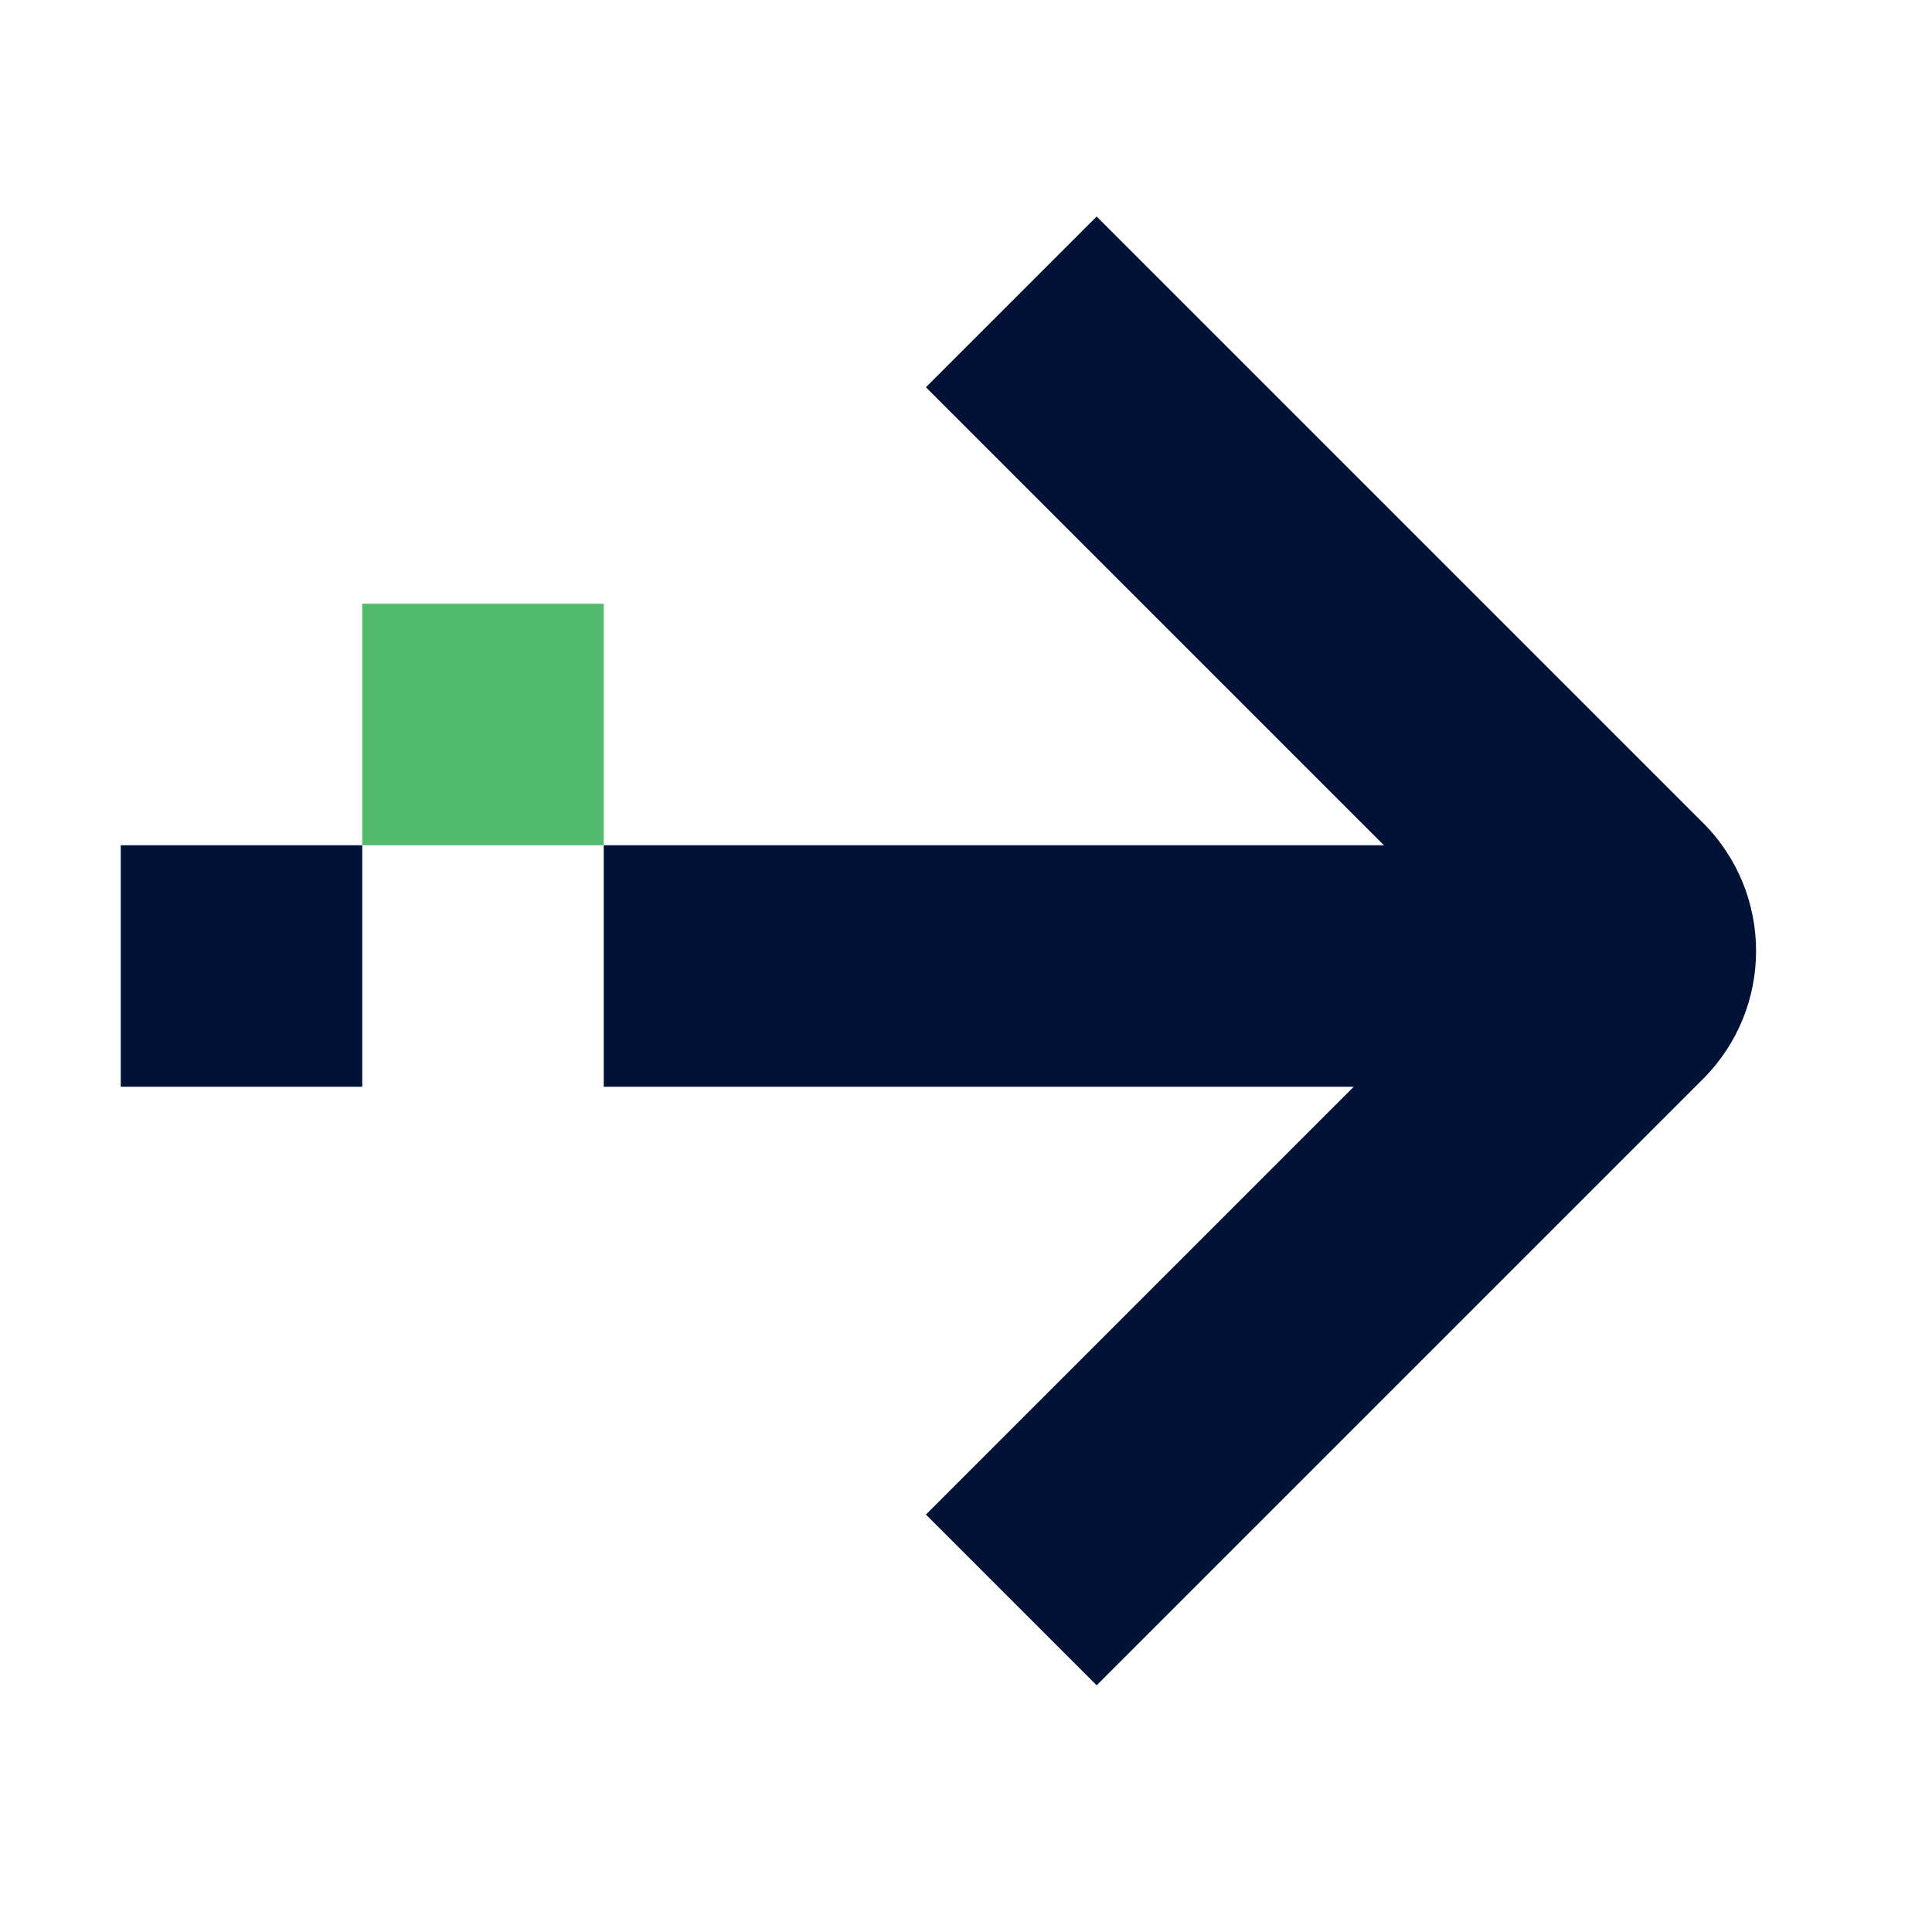
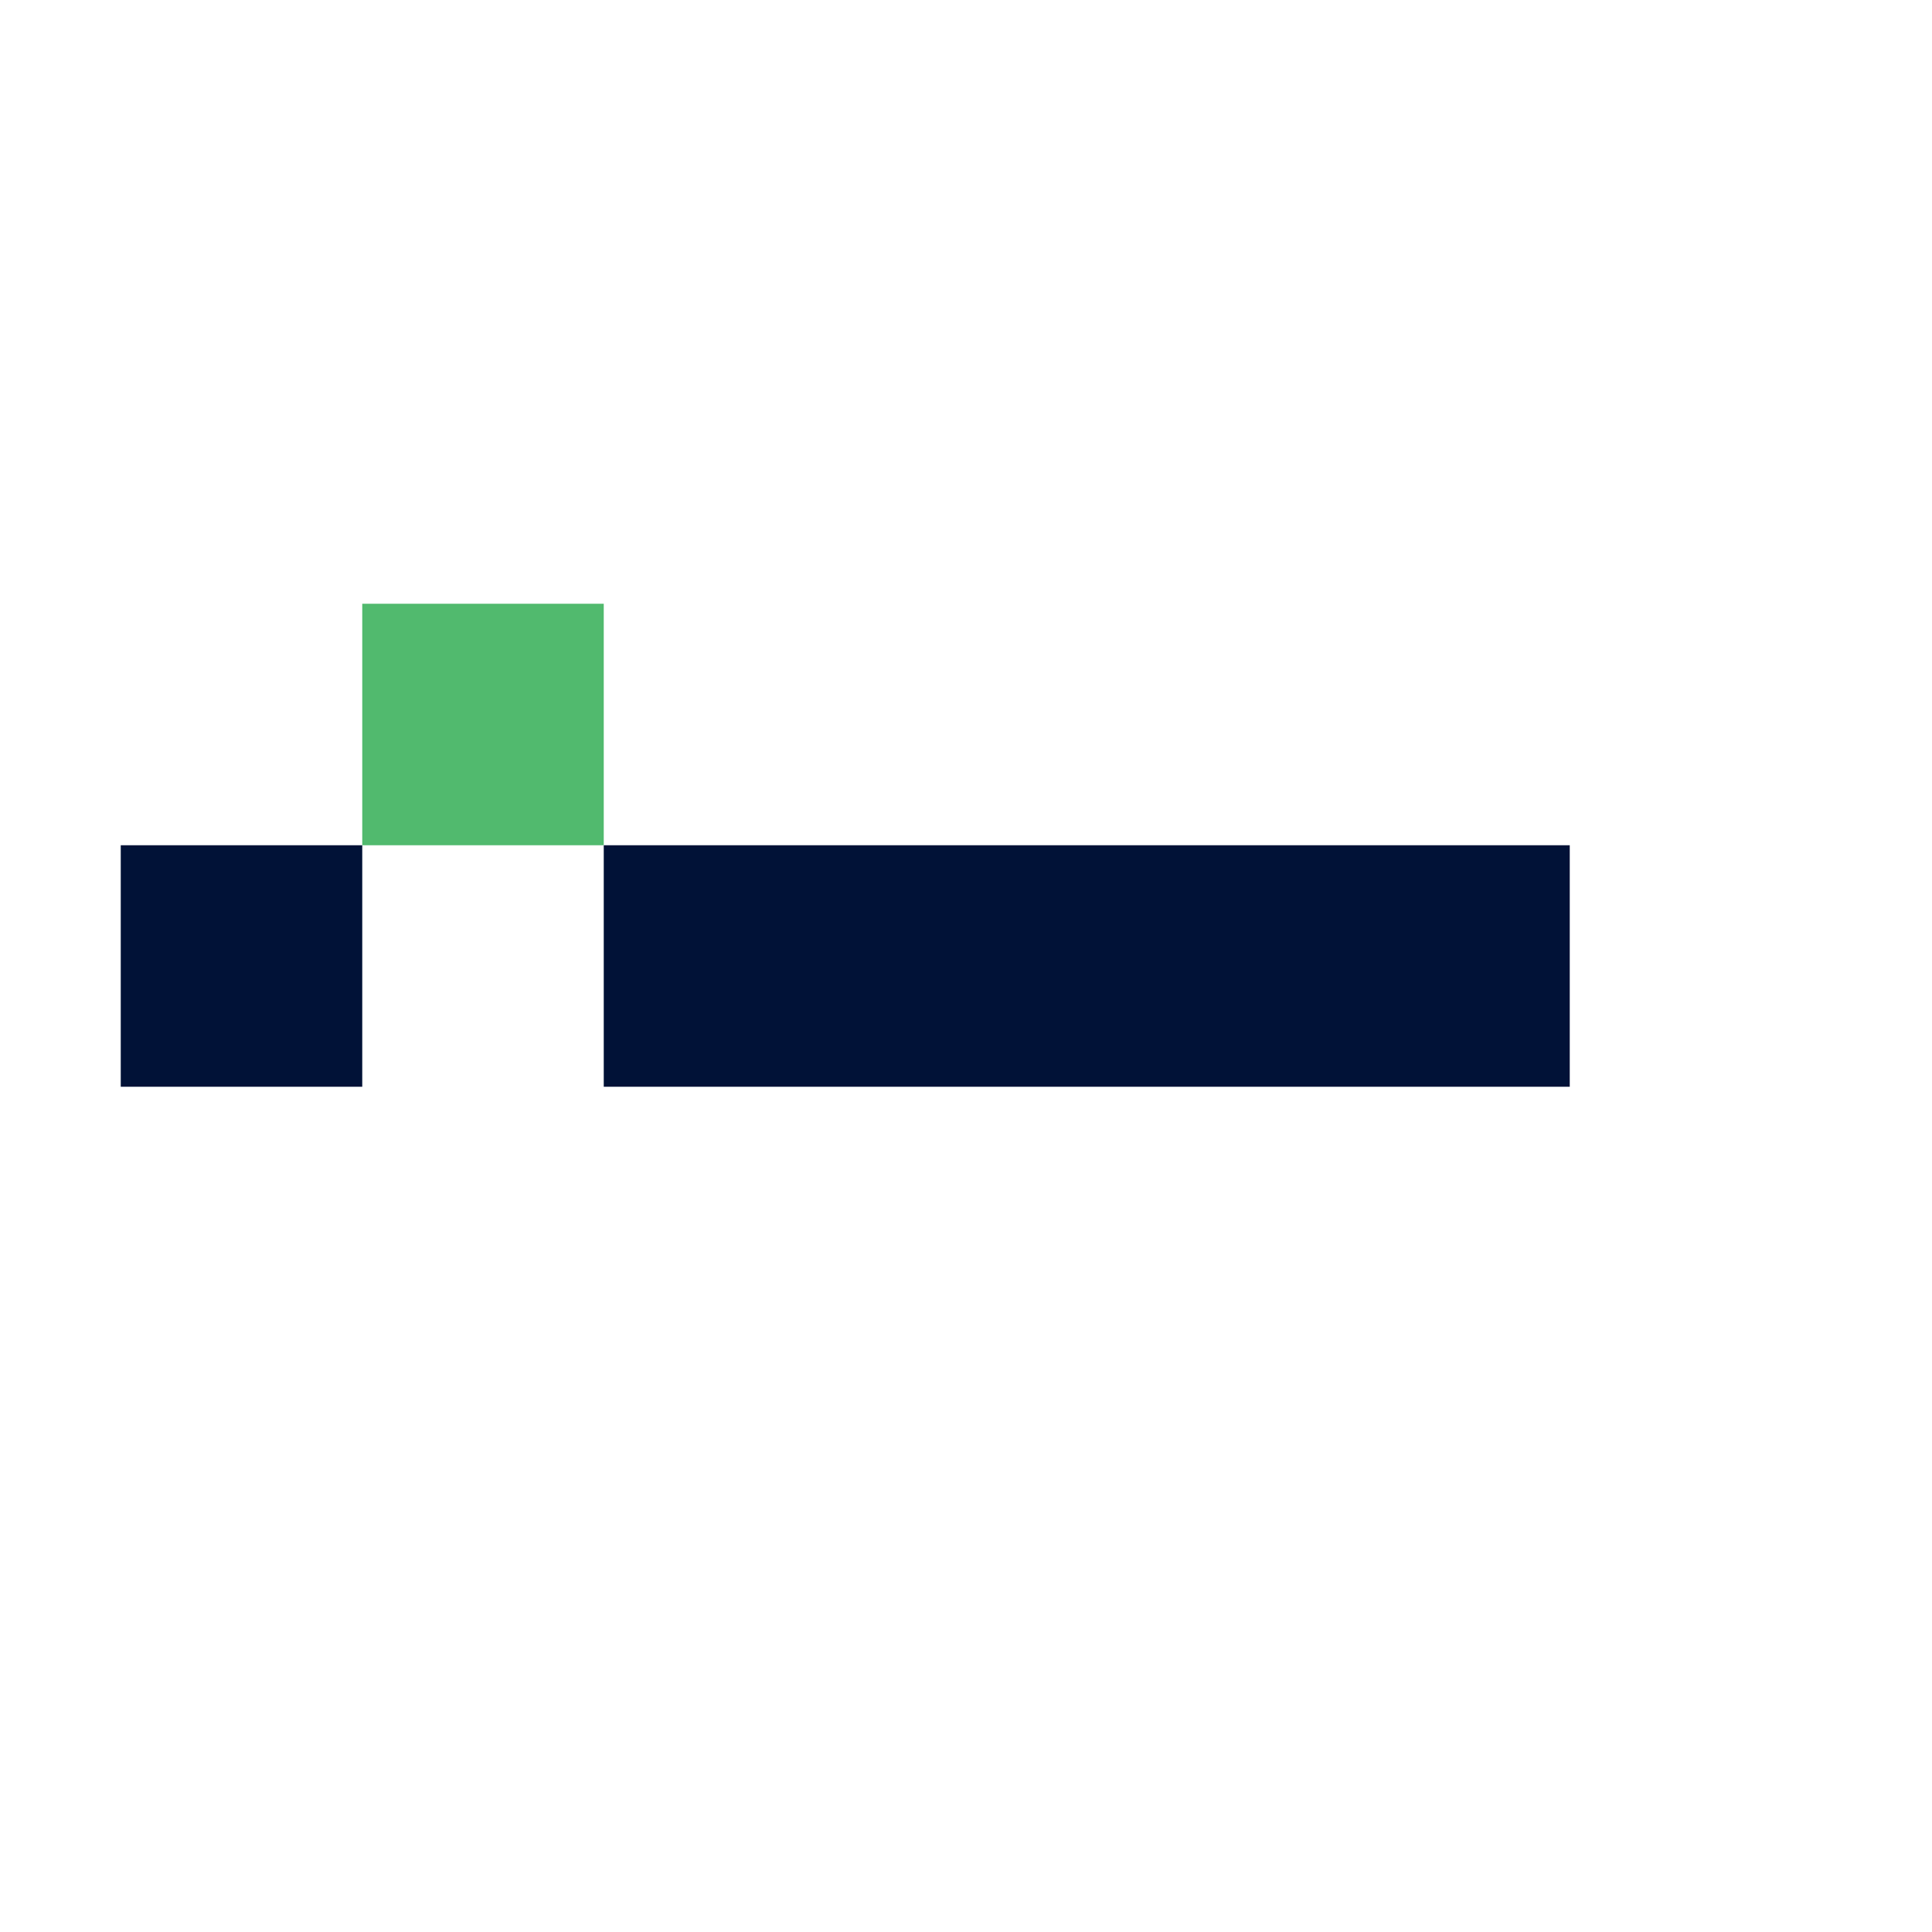
<svg xmlns="http://www.w3.org/2000/svg" width="32" height="32" viewBox="0 0 32 32" fill="none">
  <rect x="10" y="14" width="16" height="4" fill="#011237" />
-   <path fill-rule="evenodd" clip-rule="evenodd" d="M24.672 15.75L15.336 6.414L18.164 3.586L28.207 13.629C29.379 14.8 29.379 16.7 28.207 17.871L18.164 27.914L15.336 25.086L24.672 15.75Z" fill="#011237" />
  <rect x="6" y="10" width="4" height="4" fill="#51BA6E" />
  <rect x="2" y="14" width="4" height="4" fill="#011237" />
</svg>